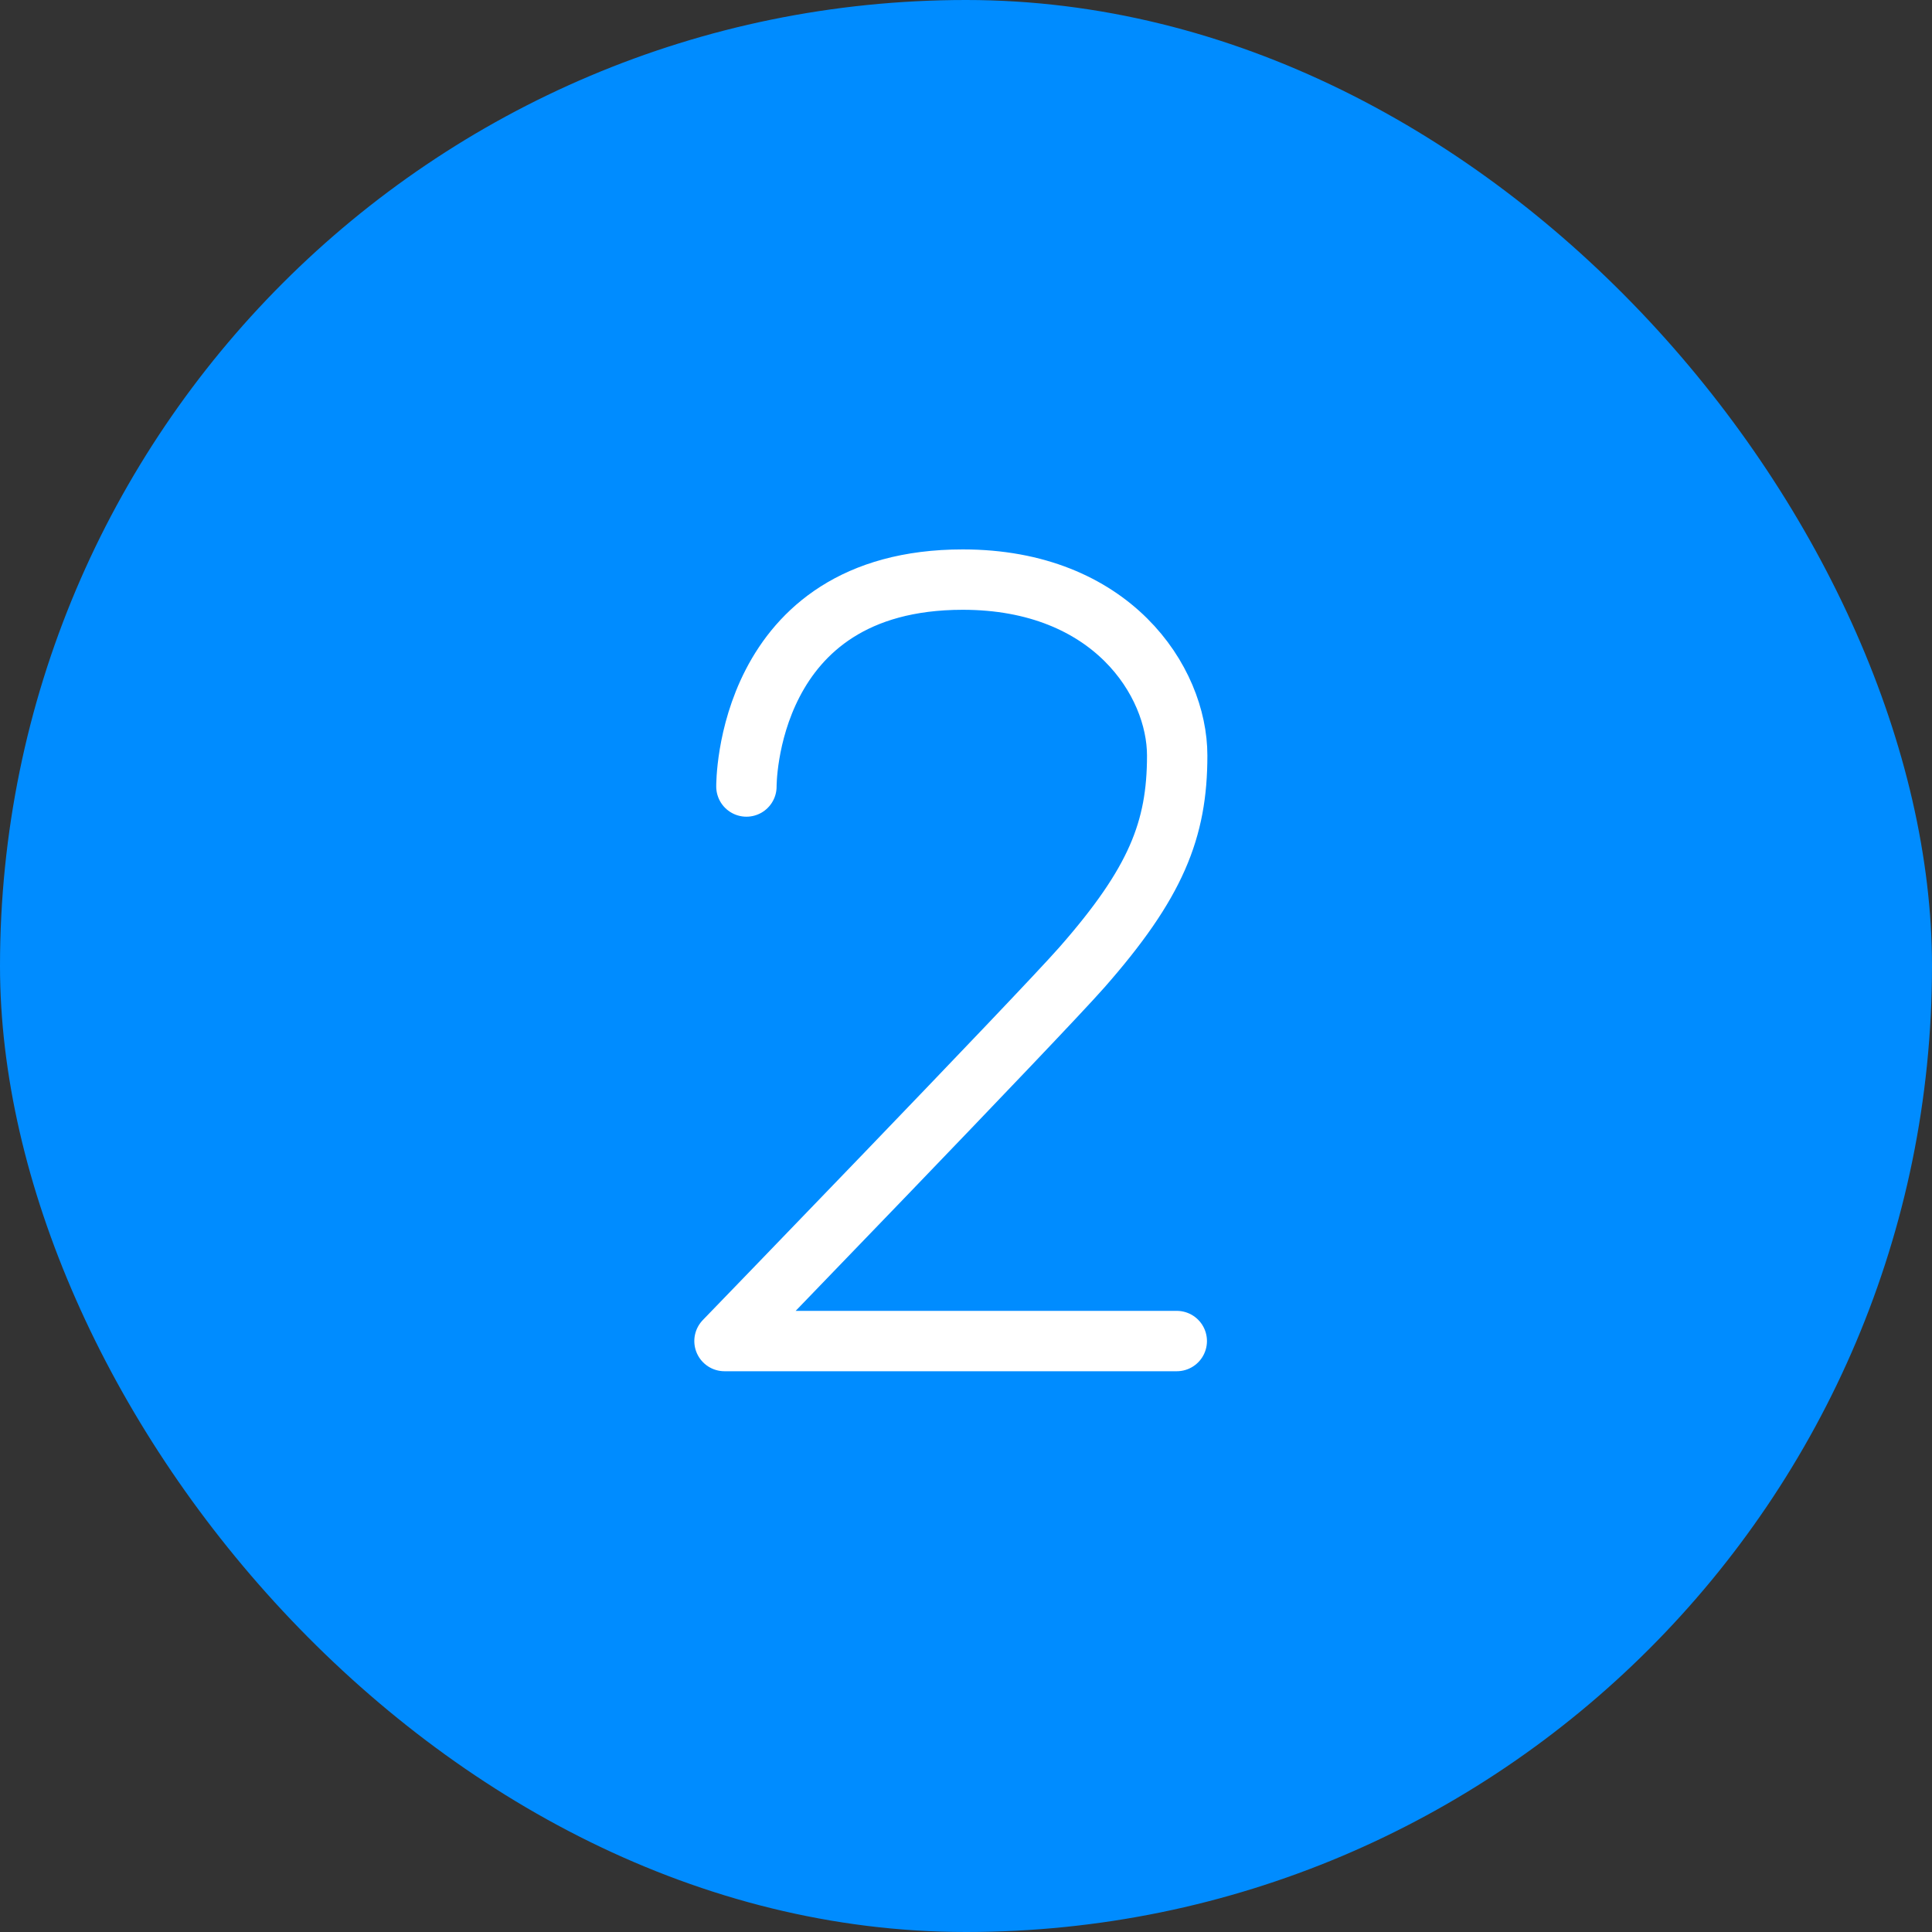
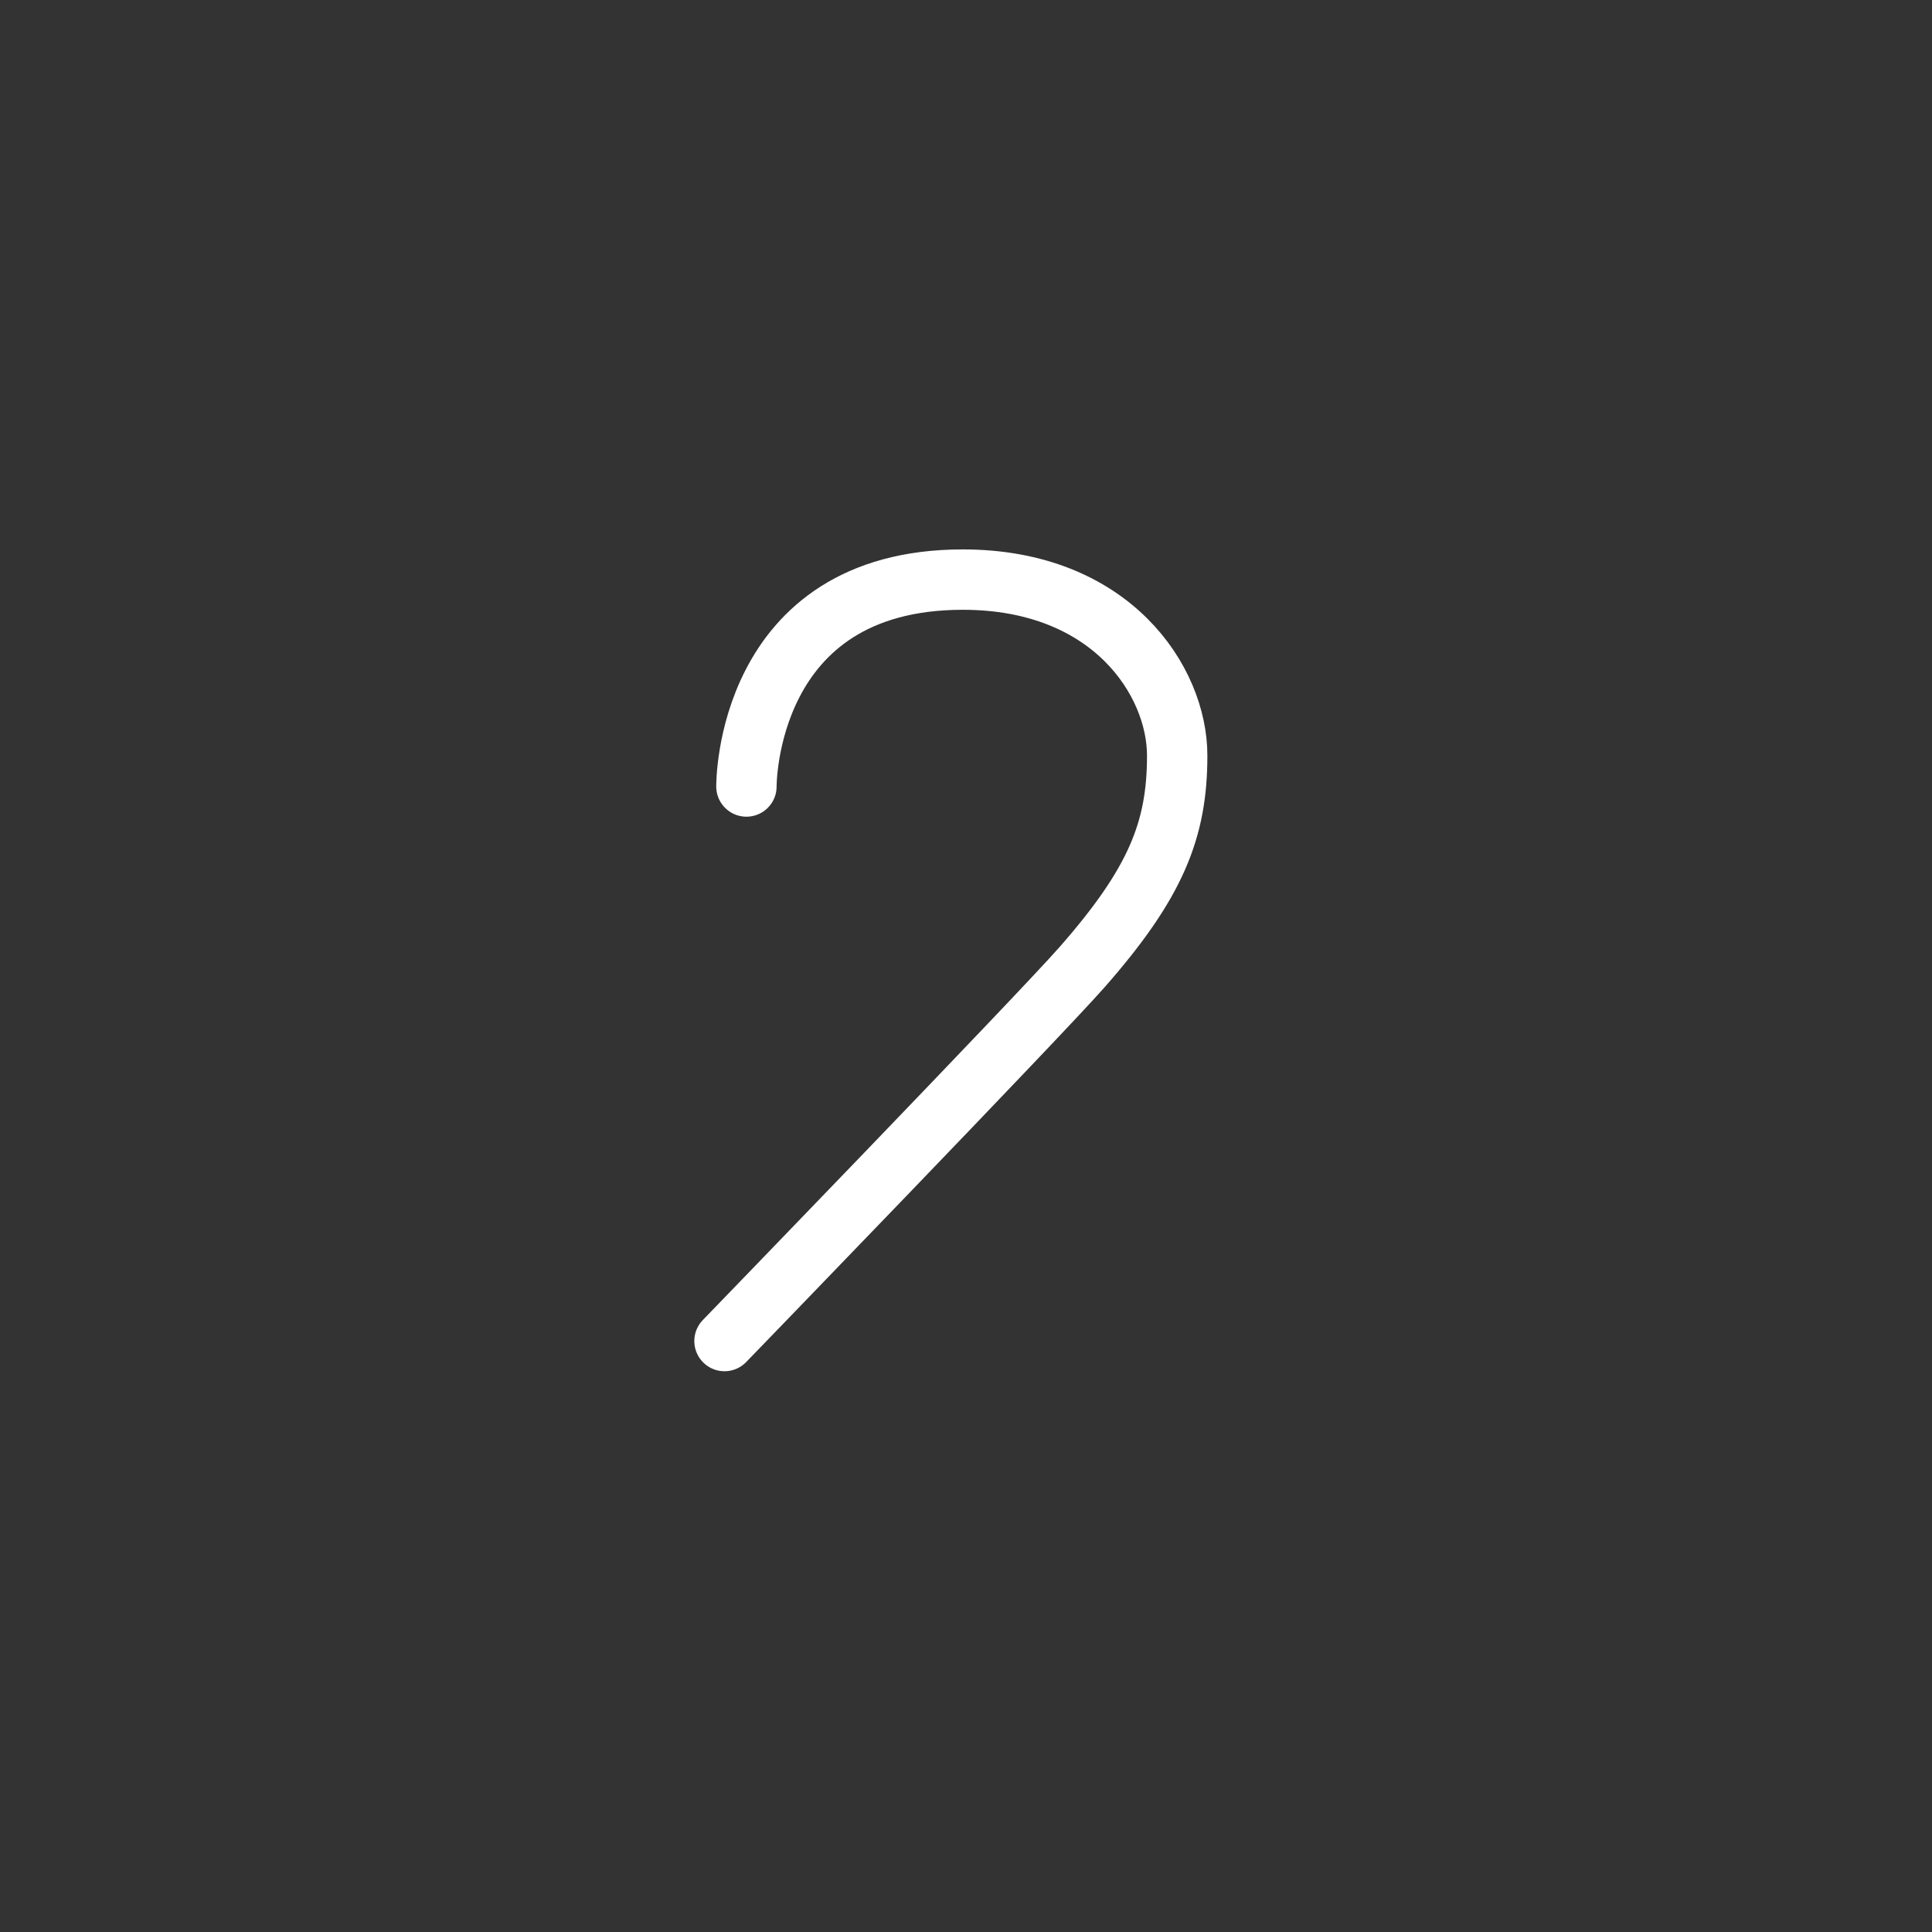
<svg xmlns="http://www.w3.org/2000/svg" width="32" height="32" viewBox="0 0 32 32" fill="none">
  <rect x="0" y="0" width="32" height="32" fill="#333333" stroke="none" />
-   <rect width="32" height="32" rx="16" fill="#008CFF" />
-   <path d="M12.363 13.027C12.363 13.027 12.332 9.6 15.947 9.6C18.41 9.6 19.498 11.283 19.498 12.514C19.498 13.745 19.147 14.625 17.92 16.022C17.204 16.836 12 22.212 12 22.212H19.491" stroke="white" stroke-miterlimit="10" stroke-linecap="round" stroke-linejoin="round" />
+   <path d="M12.363 13.027C12.363 13.027 12.332 9.6 15.947 9.6C18.41 9.6 19.498 11.283 19.498 12.514C19.498 13.745 19.147 14.625 17.92 16.022C17.204 16.836 12 22.212 12 22.212" stroke="white" stroke-miterlimit="10" stroke-linecap="round" stroke-linejoin="round" />
</svg>